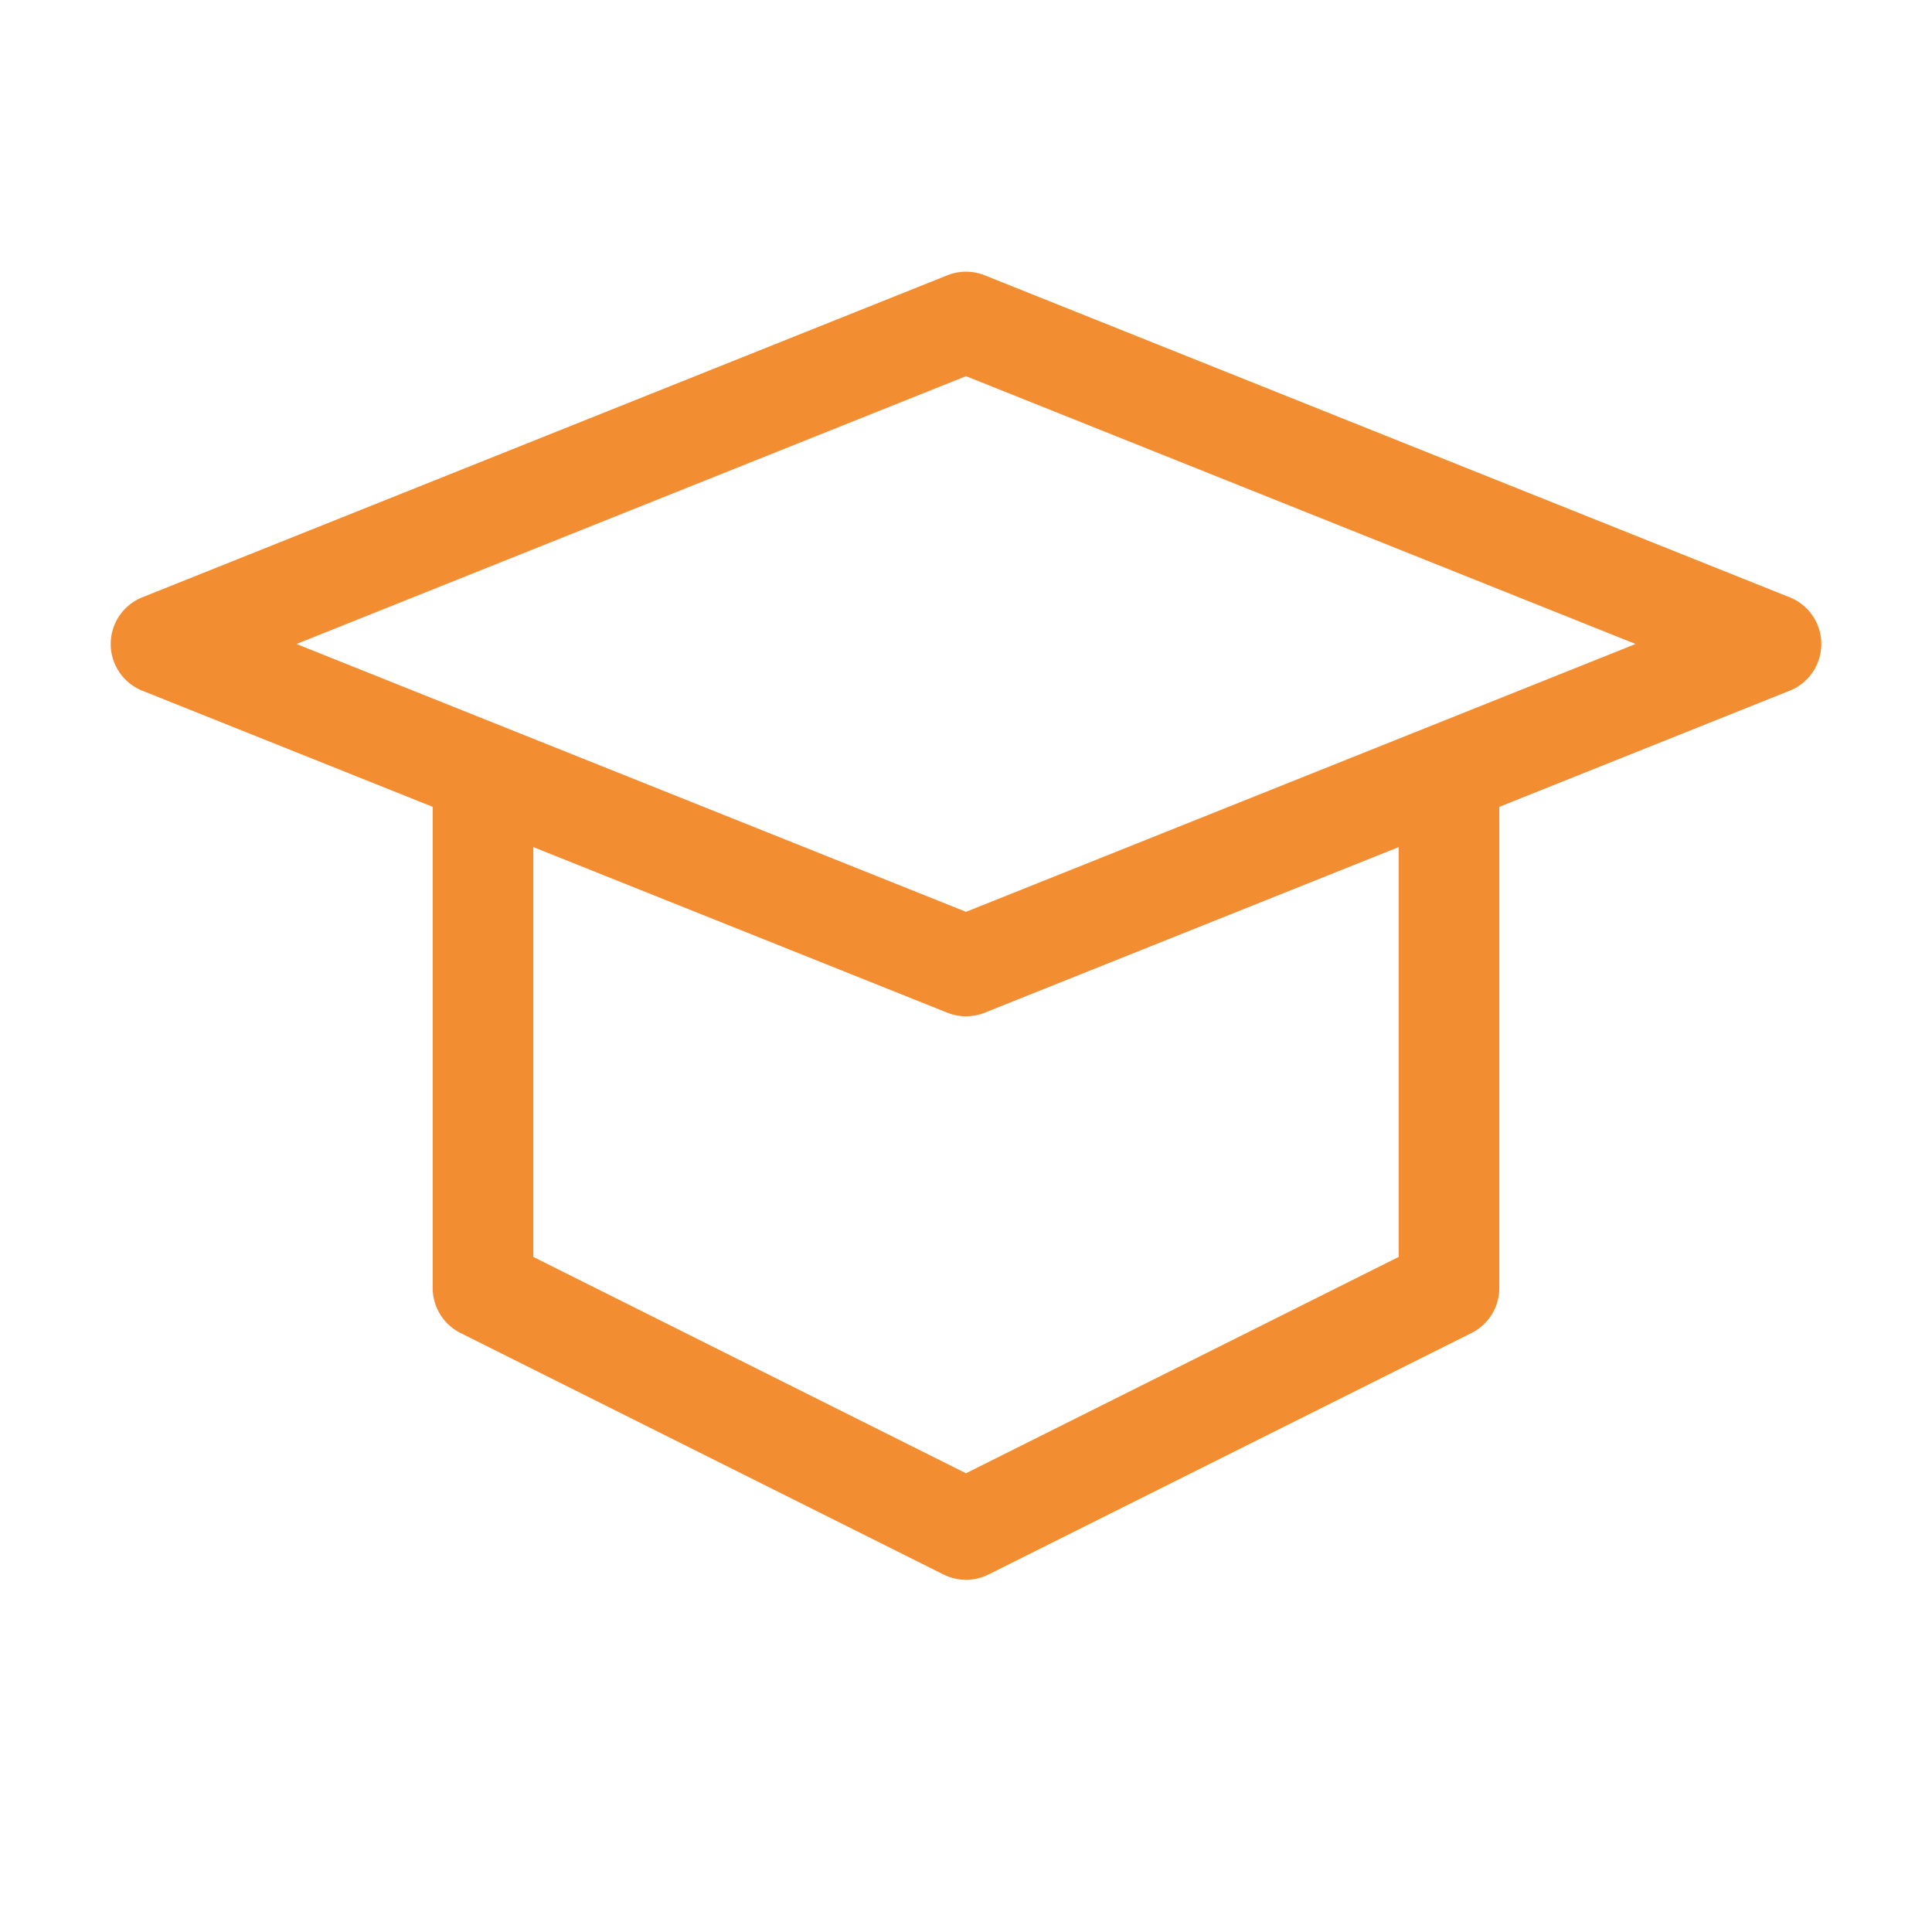
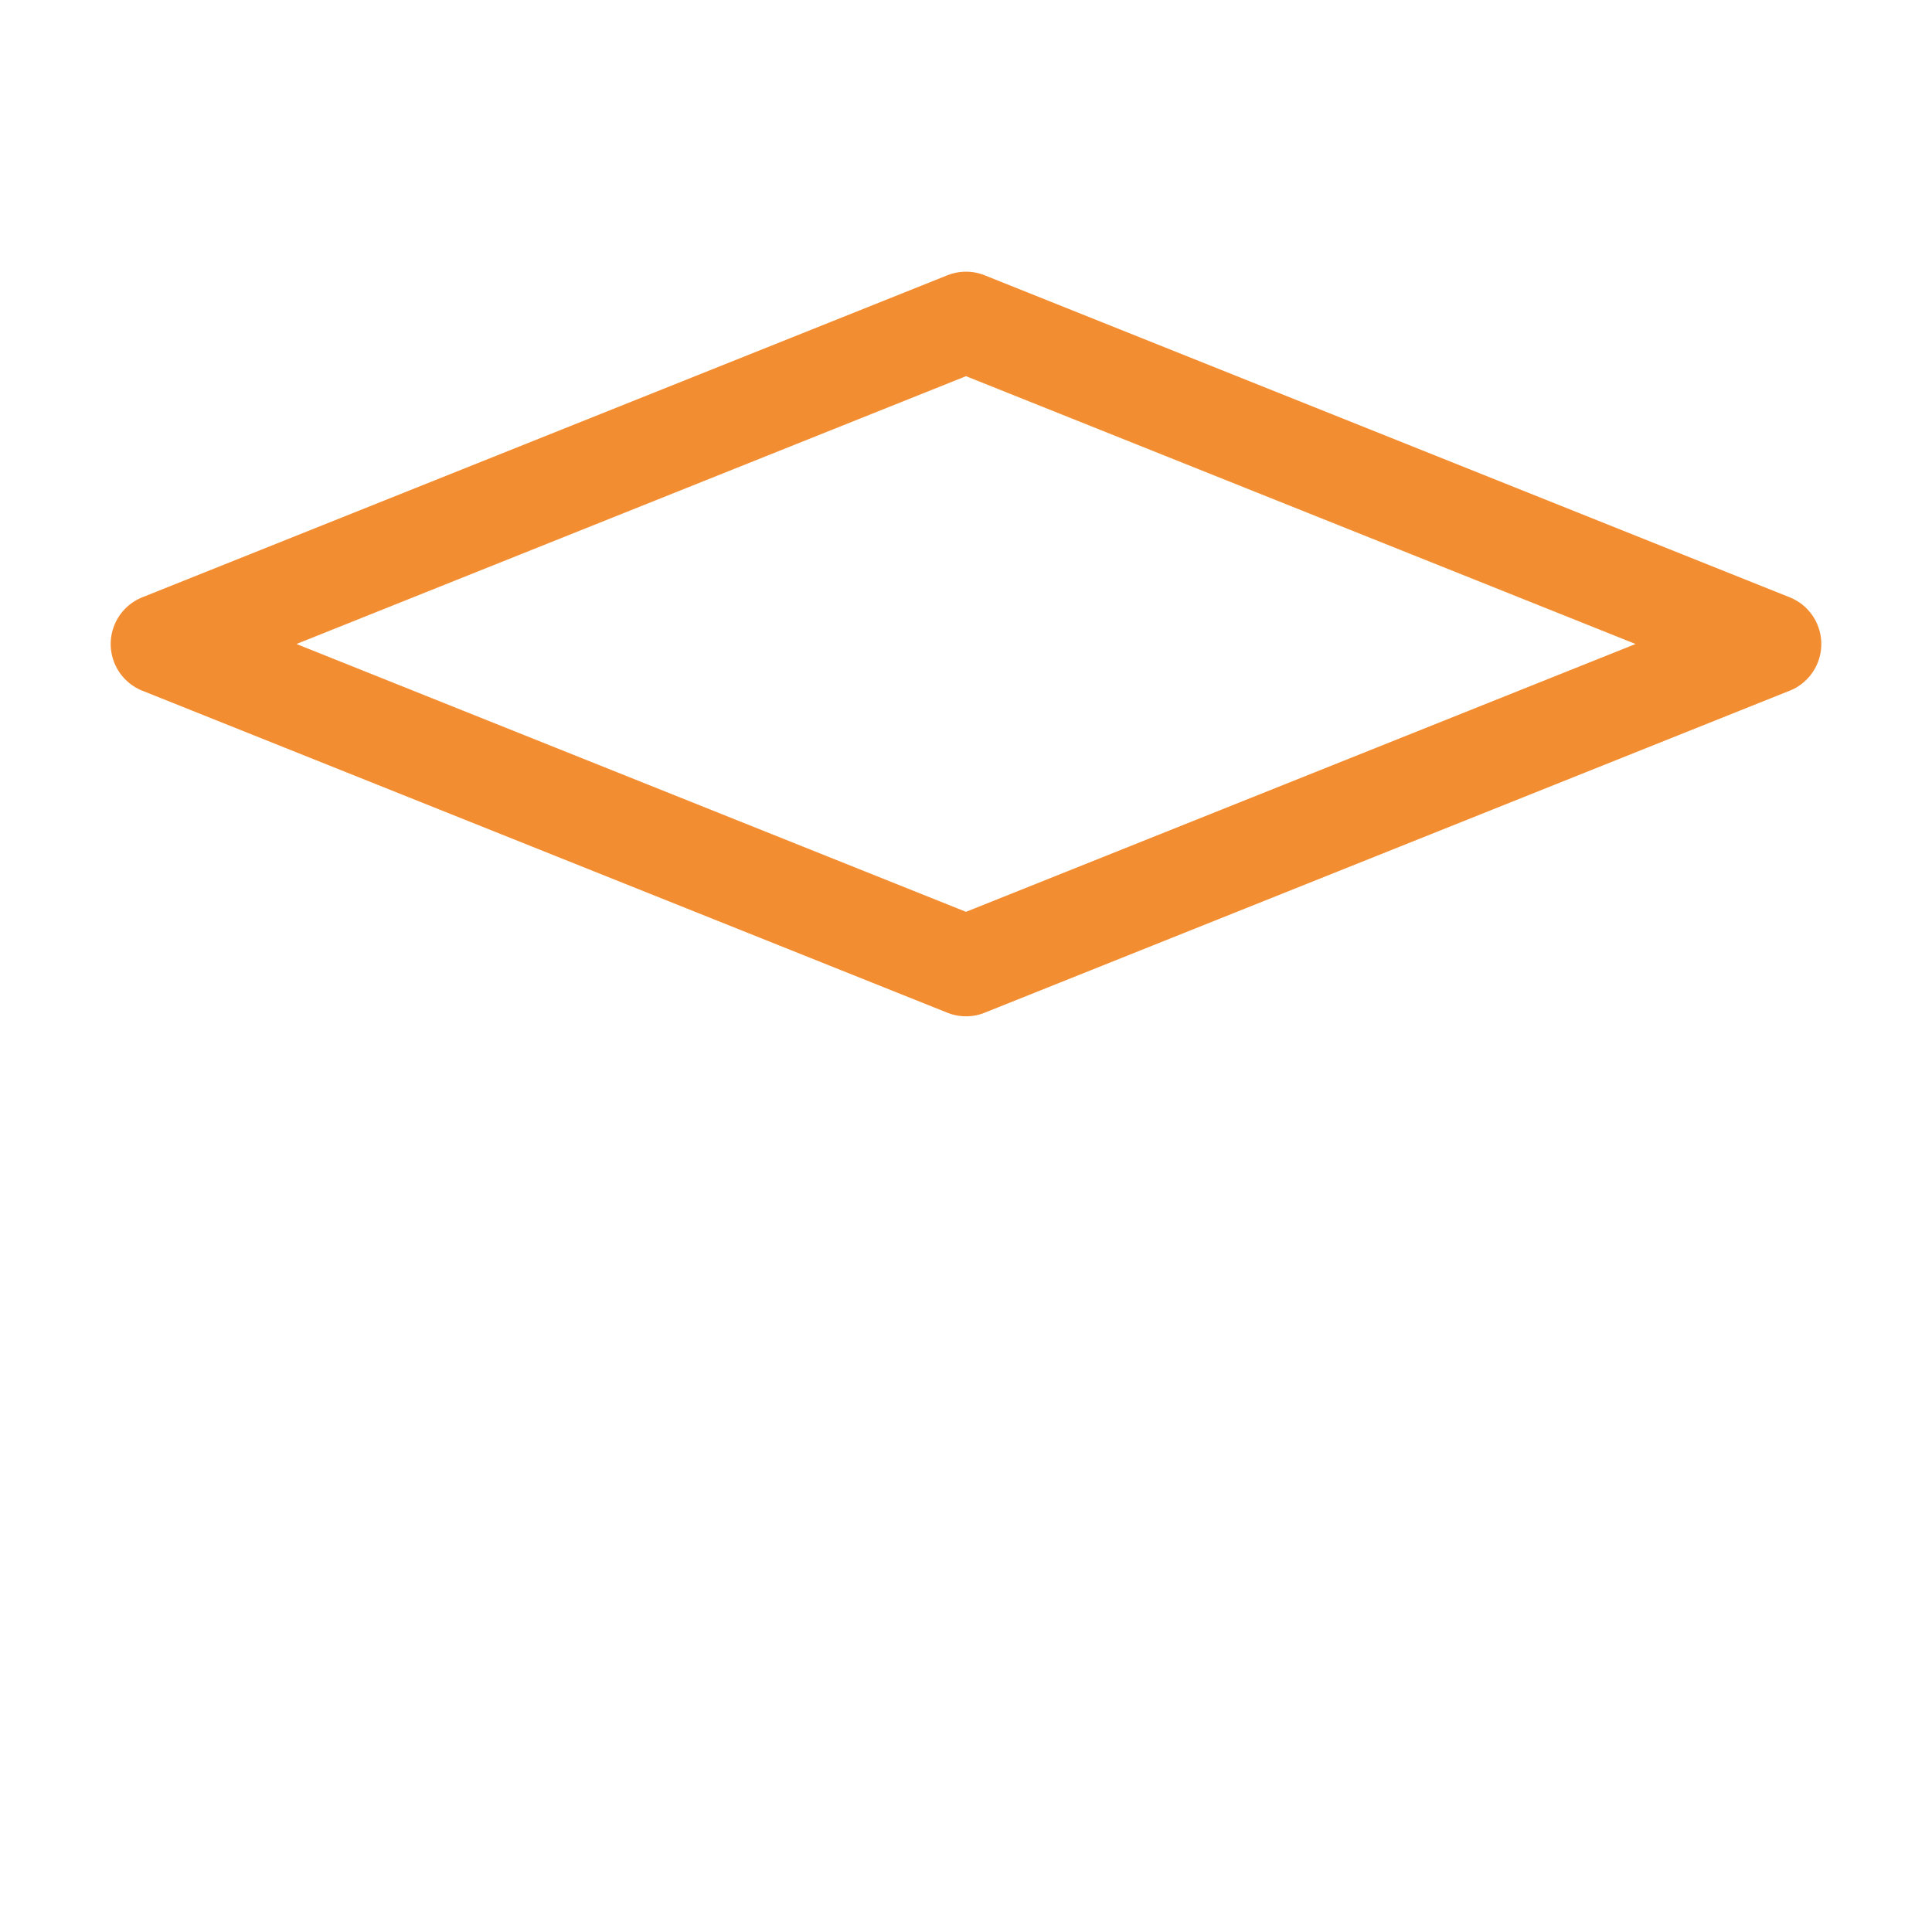
<svg xmlns="http://www.w3.org/2000/svg" viewBox="0 0 48 48" fill="none" stroke="#F38D32" stroke-width="2.5" stroke-linecap="round" stroke-linejoin="round">
  <path d="M4 16l20-8l20 8l-20 8z" />
-   <path d="M12 20v12l12 6l12-6V20" />
</svg>